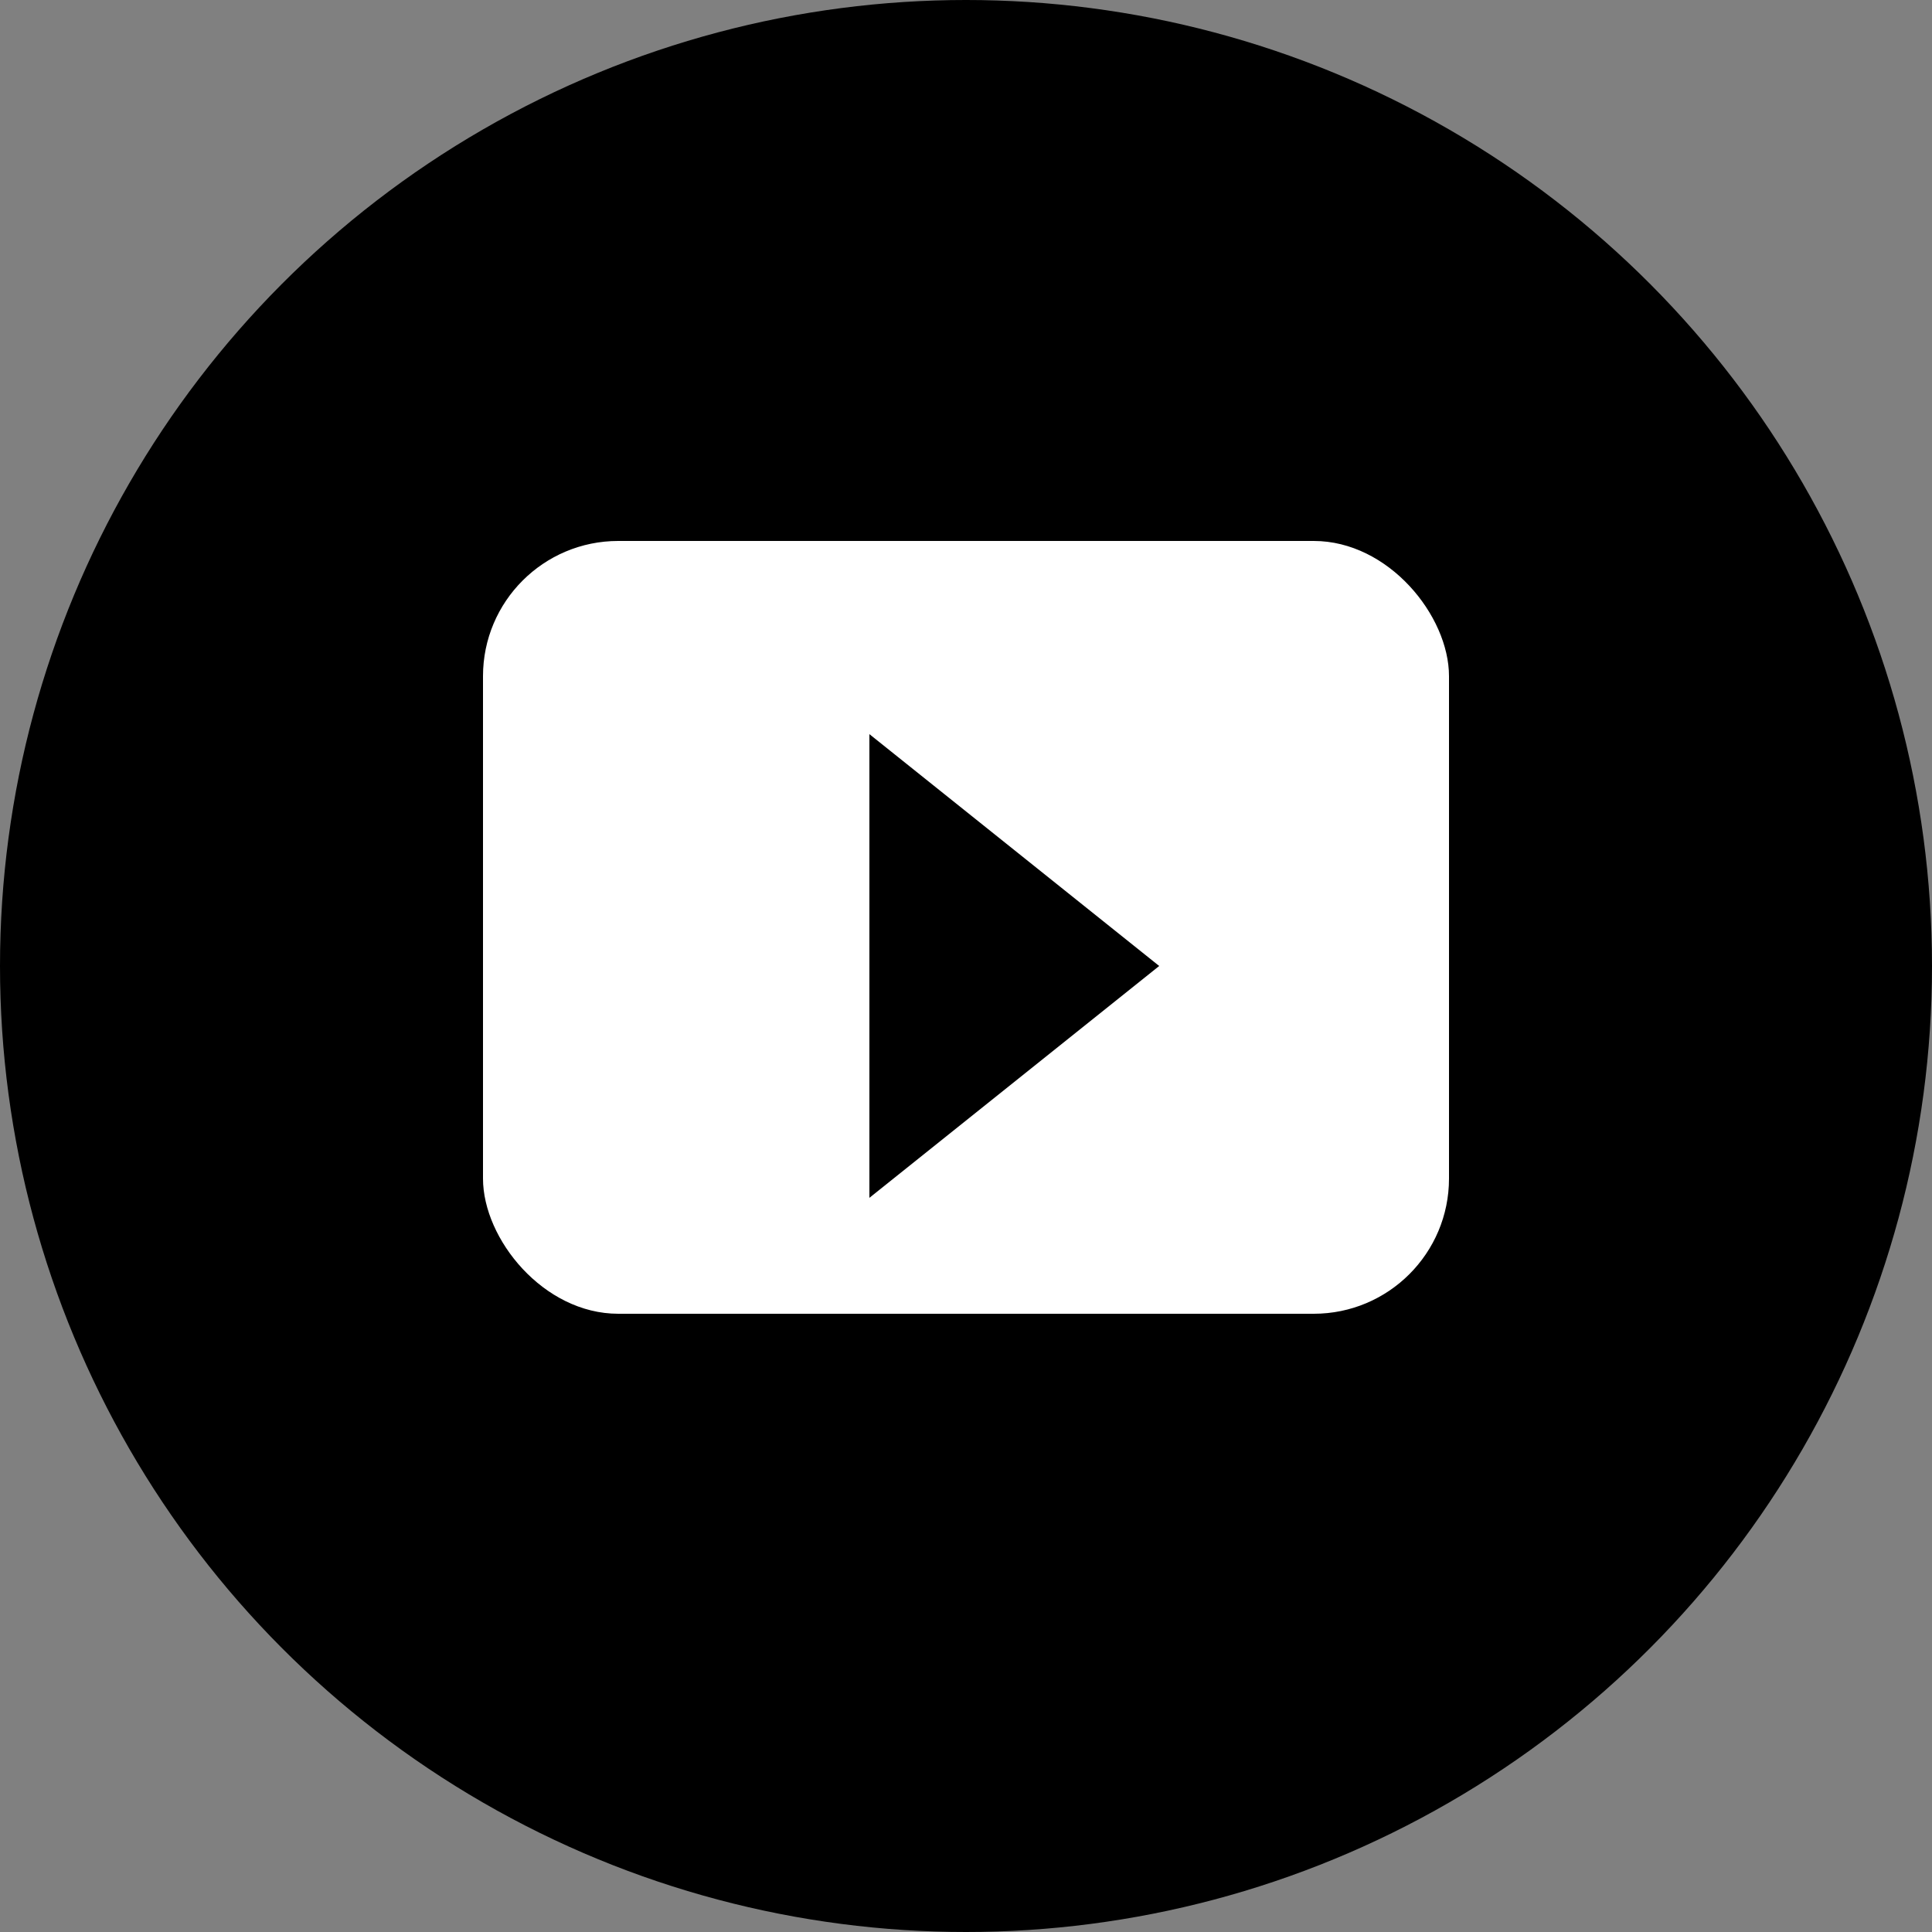
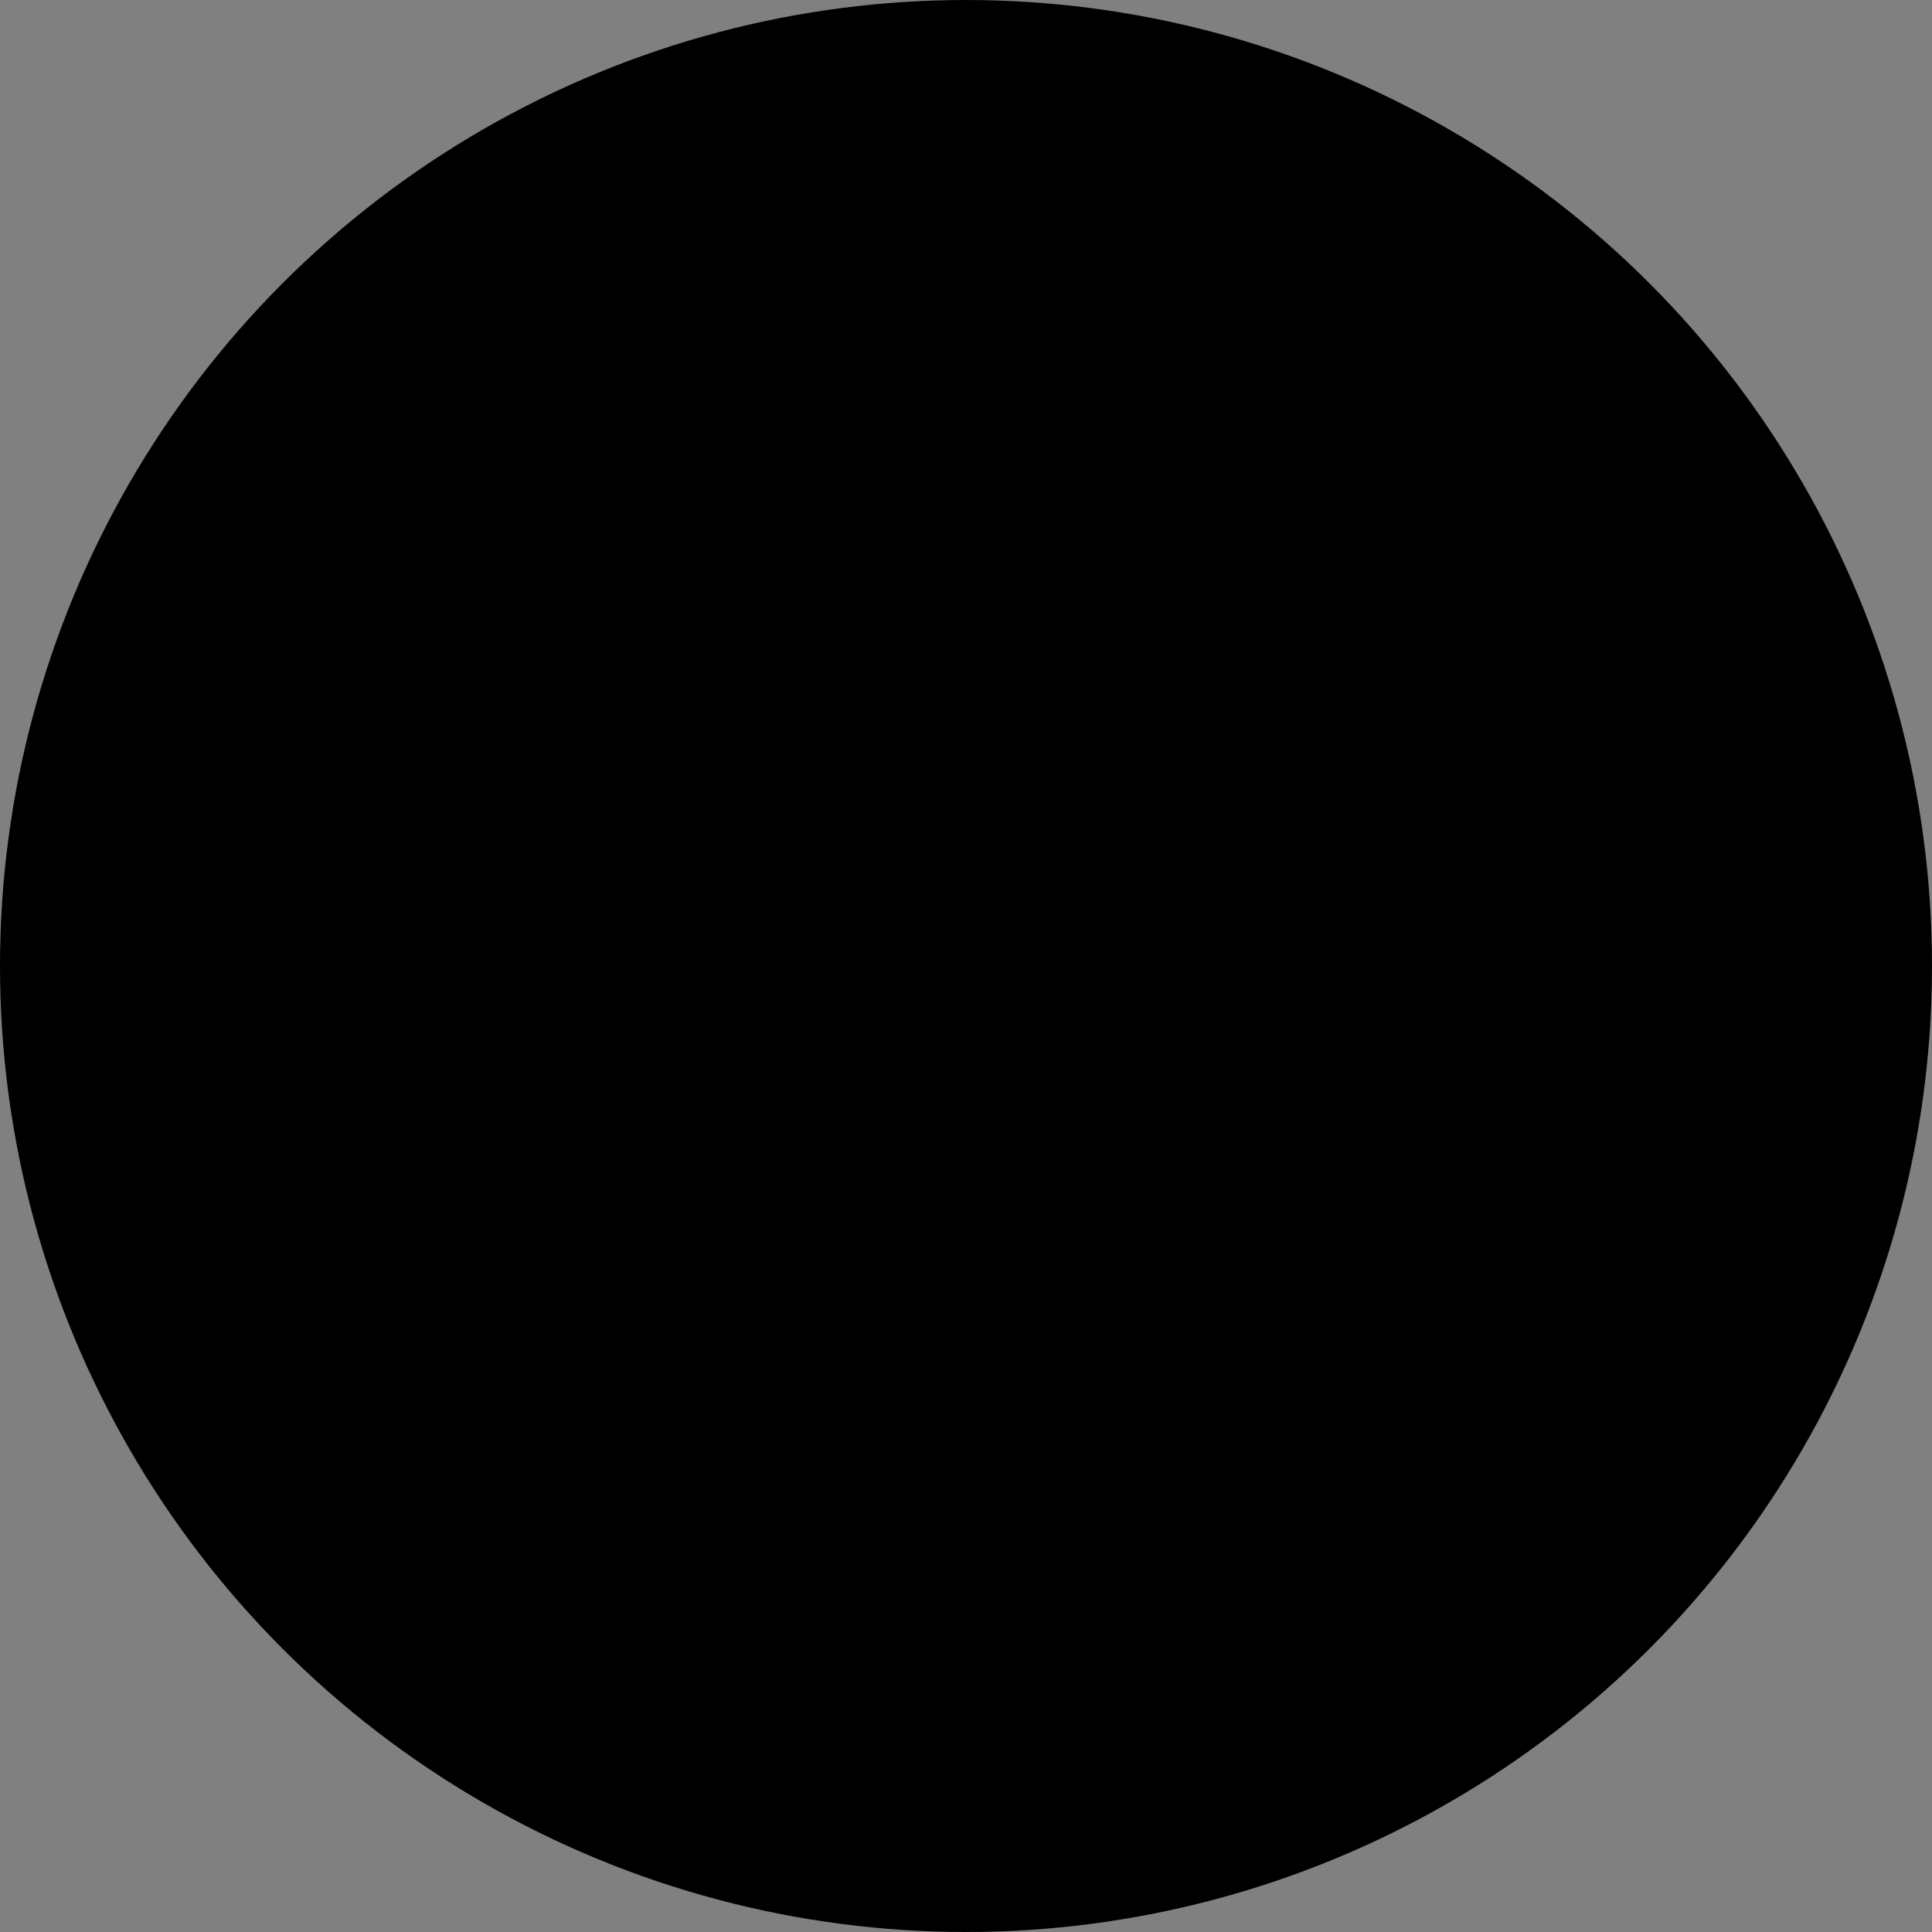
<svg xmlns="http://www.w3.org/2000/svg" width="100" height="100" viewBox="0 0 100 100">
  <rect x="0" y="0" width="100" height="100" fill="#808080" stroke="none" />
  <circle cx="50" cy="50" r="50" fill="black" />
-   <rect x="25" y="28" width="50" height="40" rx="7" ry="7" fill="white" />
  <polygon points="45,38 60,50 45,62" fill="black" />
</svg>